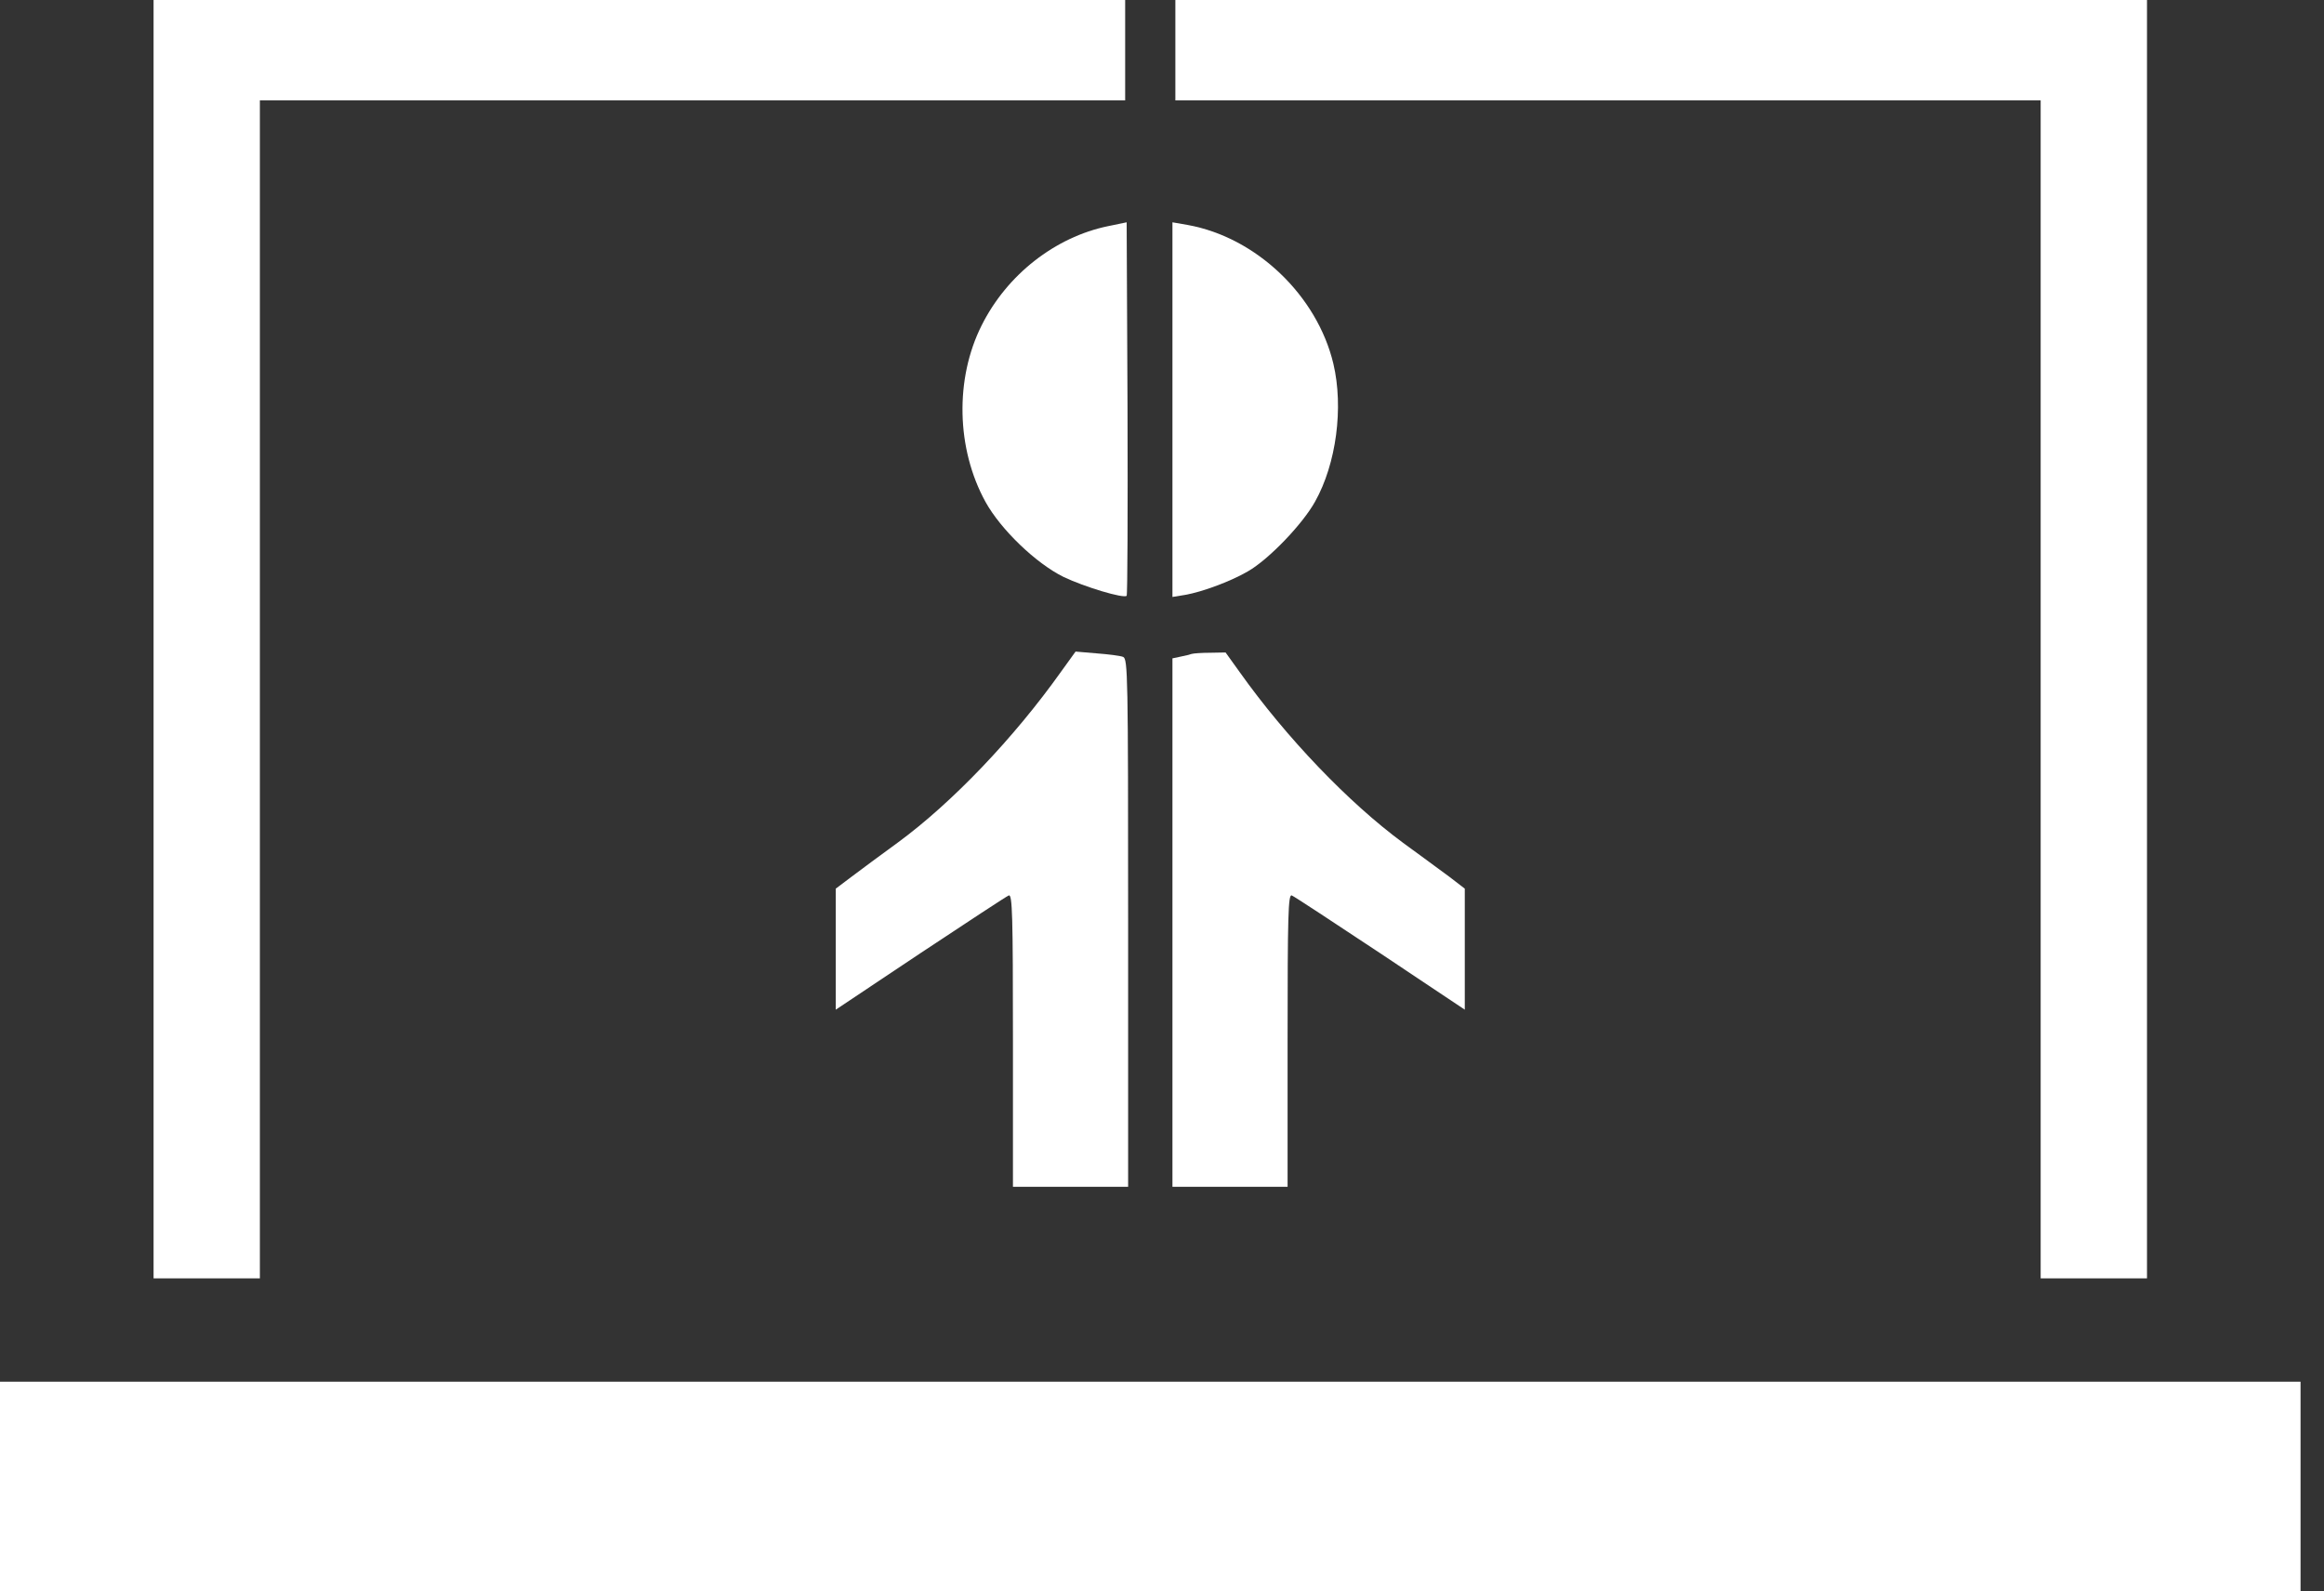
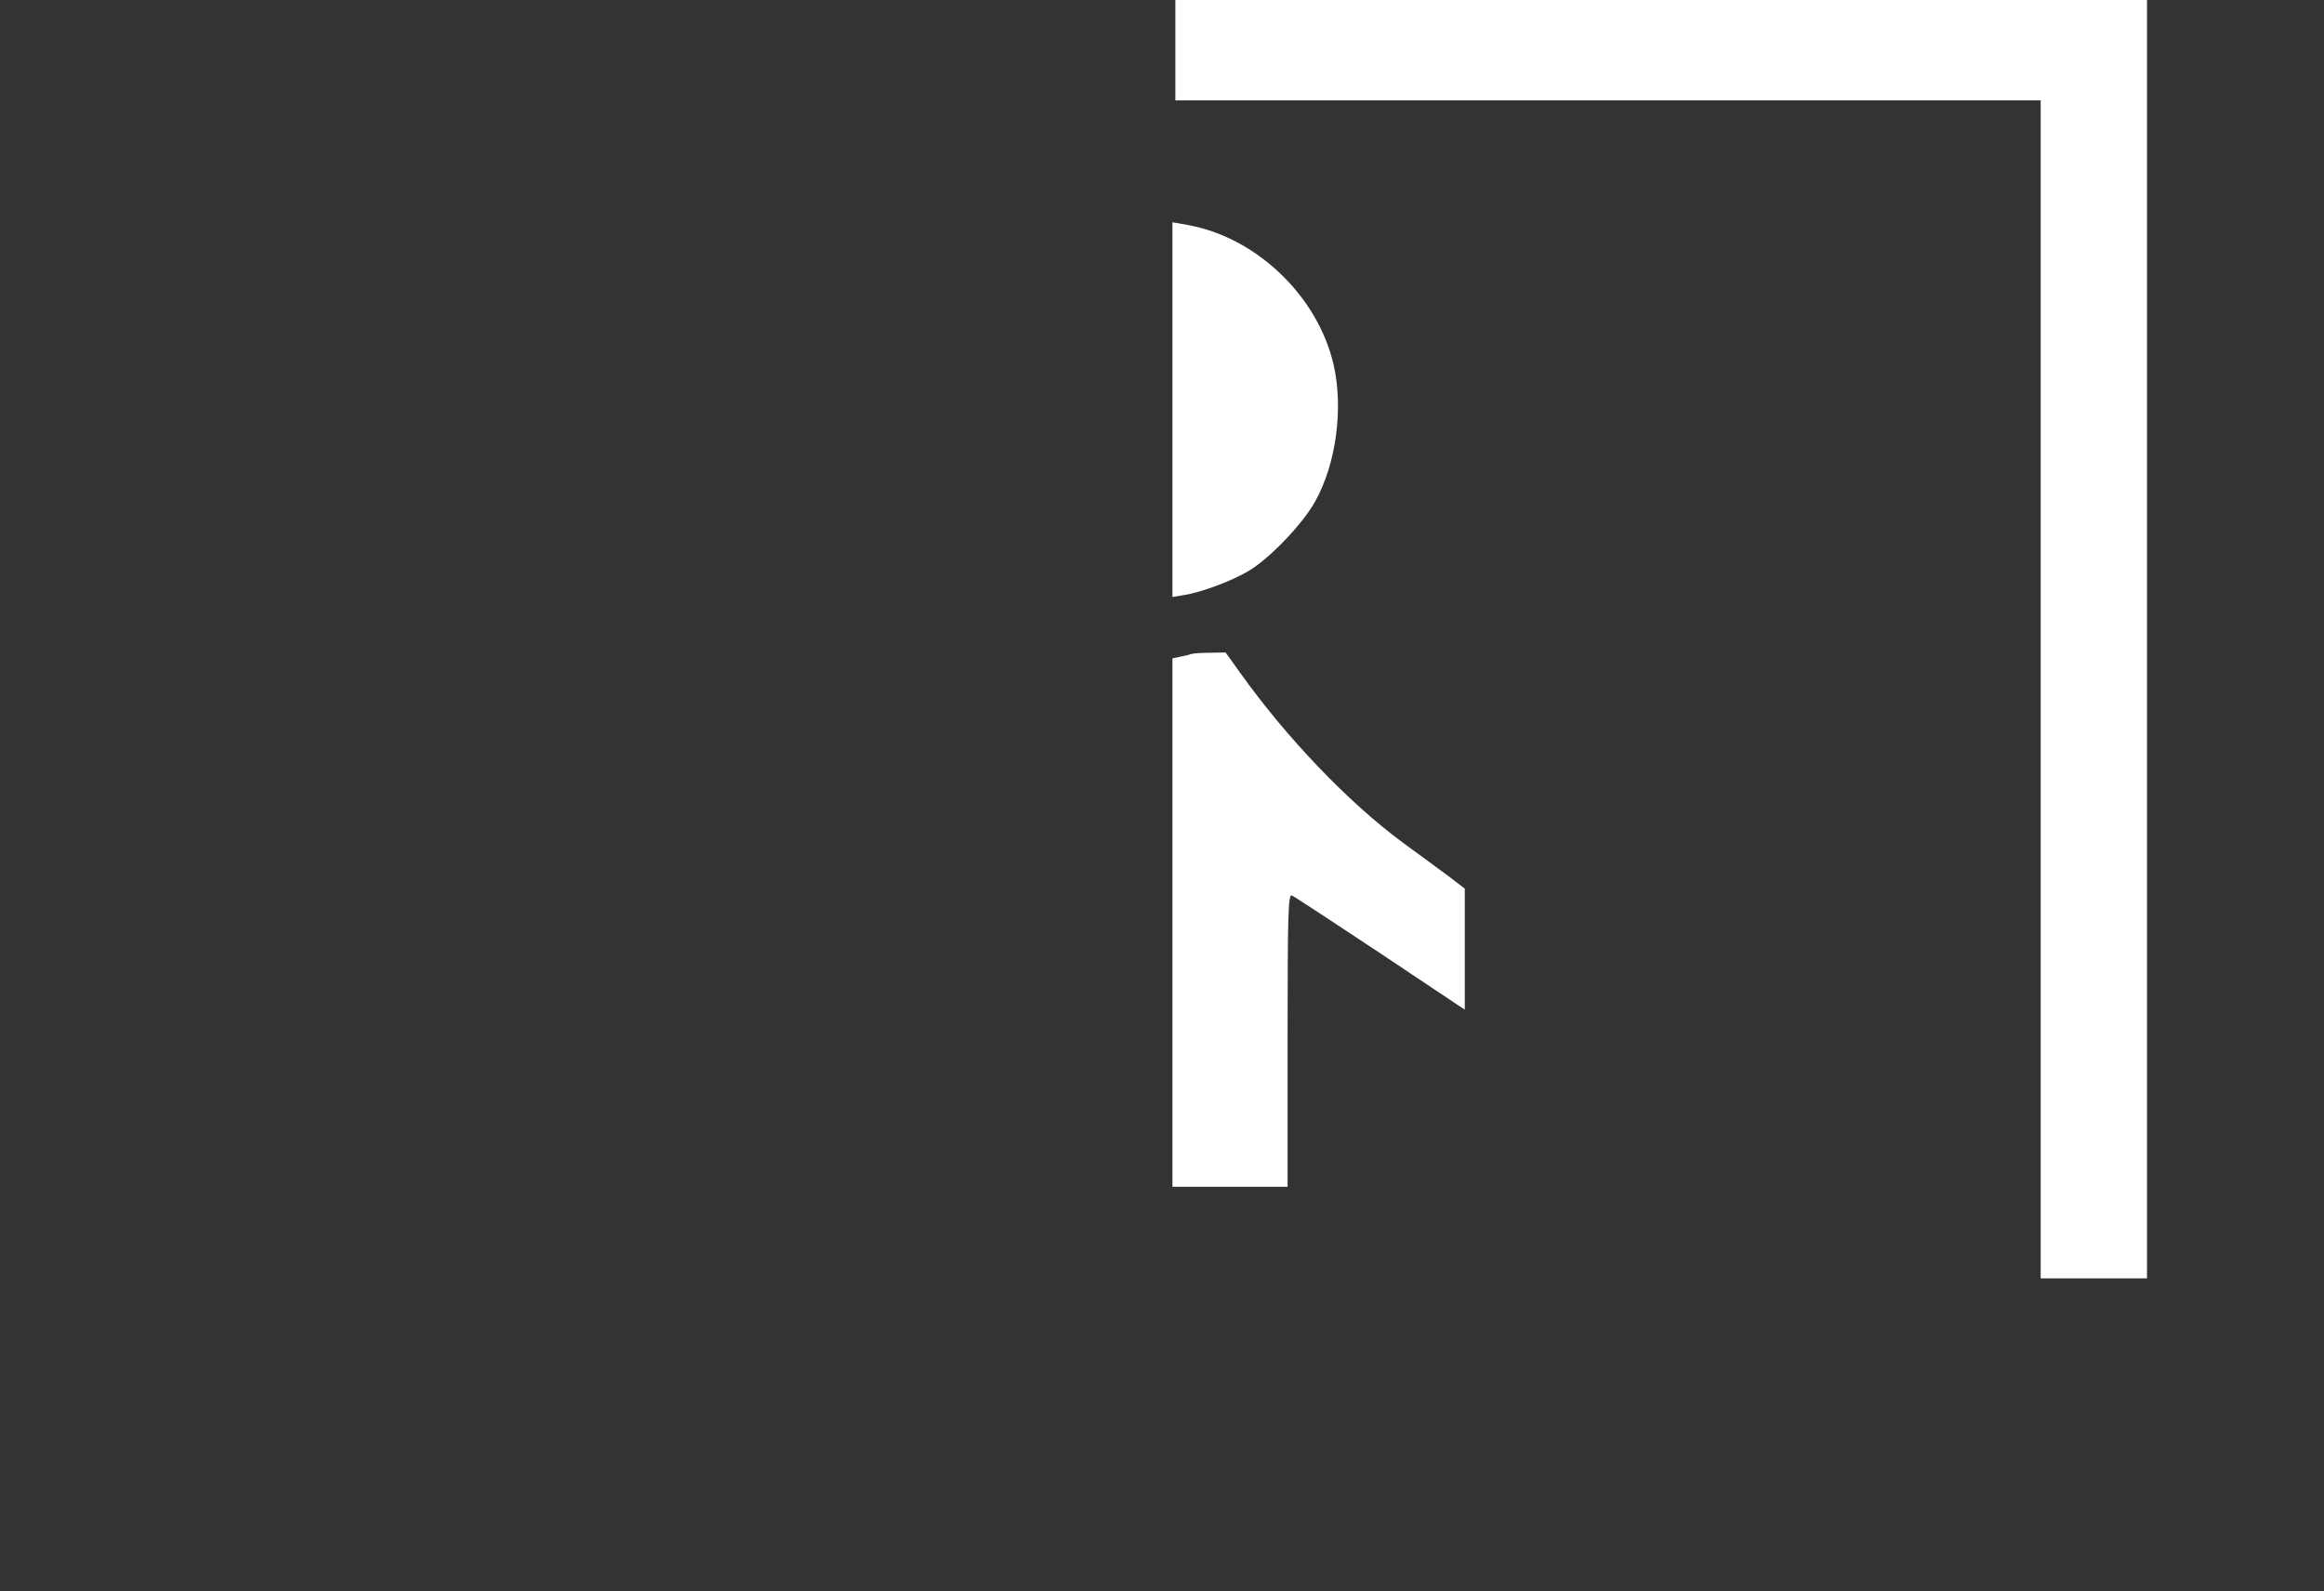
<svg xmlns="http://www.w3.org/2000/svg" width="73" height="50" viewBox="0 0 73 50" fill="none">
  <rect x="0" y="0" width="73" height="50" fill="#333333" stroke="none" />
-   <path d="M4.824 20.084V40.167H6.494H8.163V21.66V3.154H21.753H35.343V1.577V1.34632e-05H20.084H4.824V20.084Z" fill="white" />
  <path d="M36.92 1.577V3.154H50.51H64.1V21.66V40.167H65.77H67.44V20.084V1.34632e-05H52.18H36.92V1.577Z" fill="white" />
-   <path d="M34.805 7.106C33.145 7.449 31.633 8.627 30.835 10.223C29.991 11.902 30.037 14.1 30.956 15.77C31.438 16.642 32.542 17.7 33.404 18.126C34.063 18.442 35.297 18.813 35.39 18.72C35.417 18.692 35.427 16.048 35.417 12.829L35.39 6.985L34.805 7.106Z" fill="white" />
  <path d="M36.828 12.866V18.757L37.226 18.692C37.764 18.599 38.664 18.265 39.202 17.95C39.861 17.57 40.918 16.466 41.308 15.761C41.976 14.573 42.208 12.802 41.883 11.429C41.373 9.286 39.462 7.458 37.31 7.069L36.828 6.985V12.866Z" fill="white" />
-   <path d="M33.33 21.104C31.846 23.191 29.907 25.223 28.2 26.475C27.662 26.865 27.004 27.356 26.744 27.551L26.252 27.922V29.824V31.725L28.905 29.954C30.362 28.989 31.614 28.163 31.688 28.135C31.8 28.098 31.818 28.757 31.818 32.69V37.291H33.627H35.436V28.998C35.436 21.187 35.427 20.705 35.278 20.64C35.185 20.603 34.815 20.557 34.443 20.529L33.785 20.473L33.33 21.104Z" fill="white" />
  <path d="M37.43 20.547C37.384 20.566 37.226 20.603 37.087 20.631L36.828 20.686V28.989V37.291H38.636H40.445V32.69C40.445 28.757 40.464 28.098 40.575 28.135C40.649 28.163 41.902 28.989 43.358 29.954L46.011 31.725V29.824V27.922L45.529 27.551C45.26 27.356 44.601 26.865 44.063 26.475C42.365 25.223 40.408 23.182 38.943 21.122L38.497 20.501L38.015 20.51C37.746 20.51 37.486 20.529 37.43 20.547Z" fill="white" />
-   <path d="M0 46.707V50H36.132H72.263V46.707V43.414H36.132H0V46.707Z" fill="white" />
</svg>